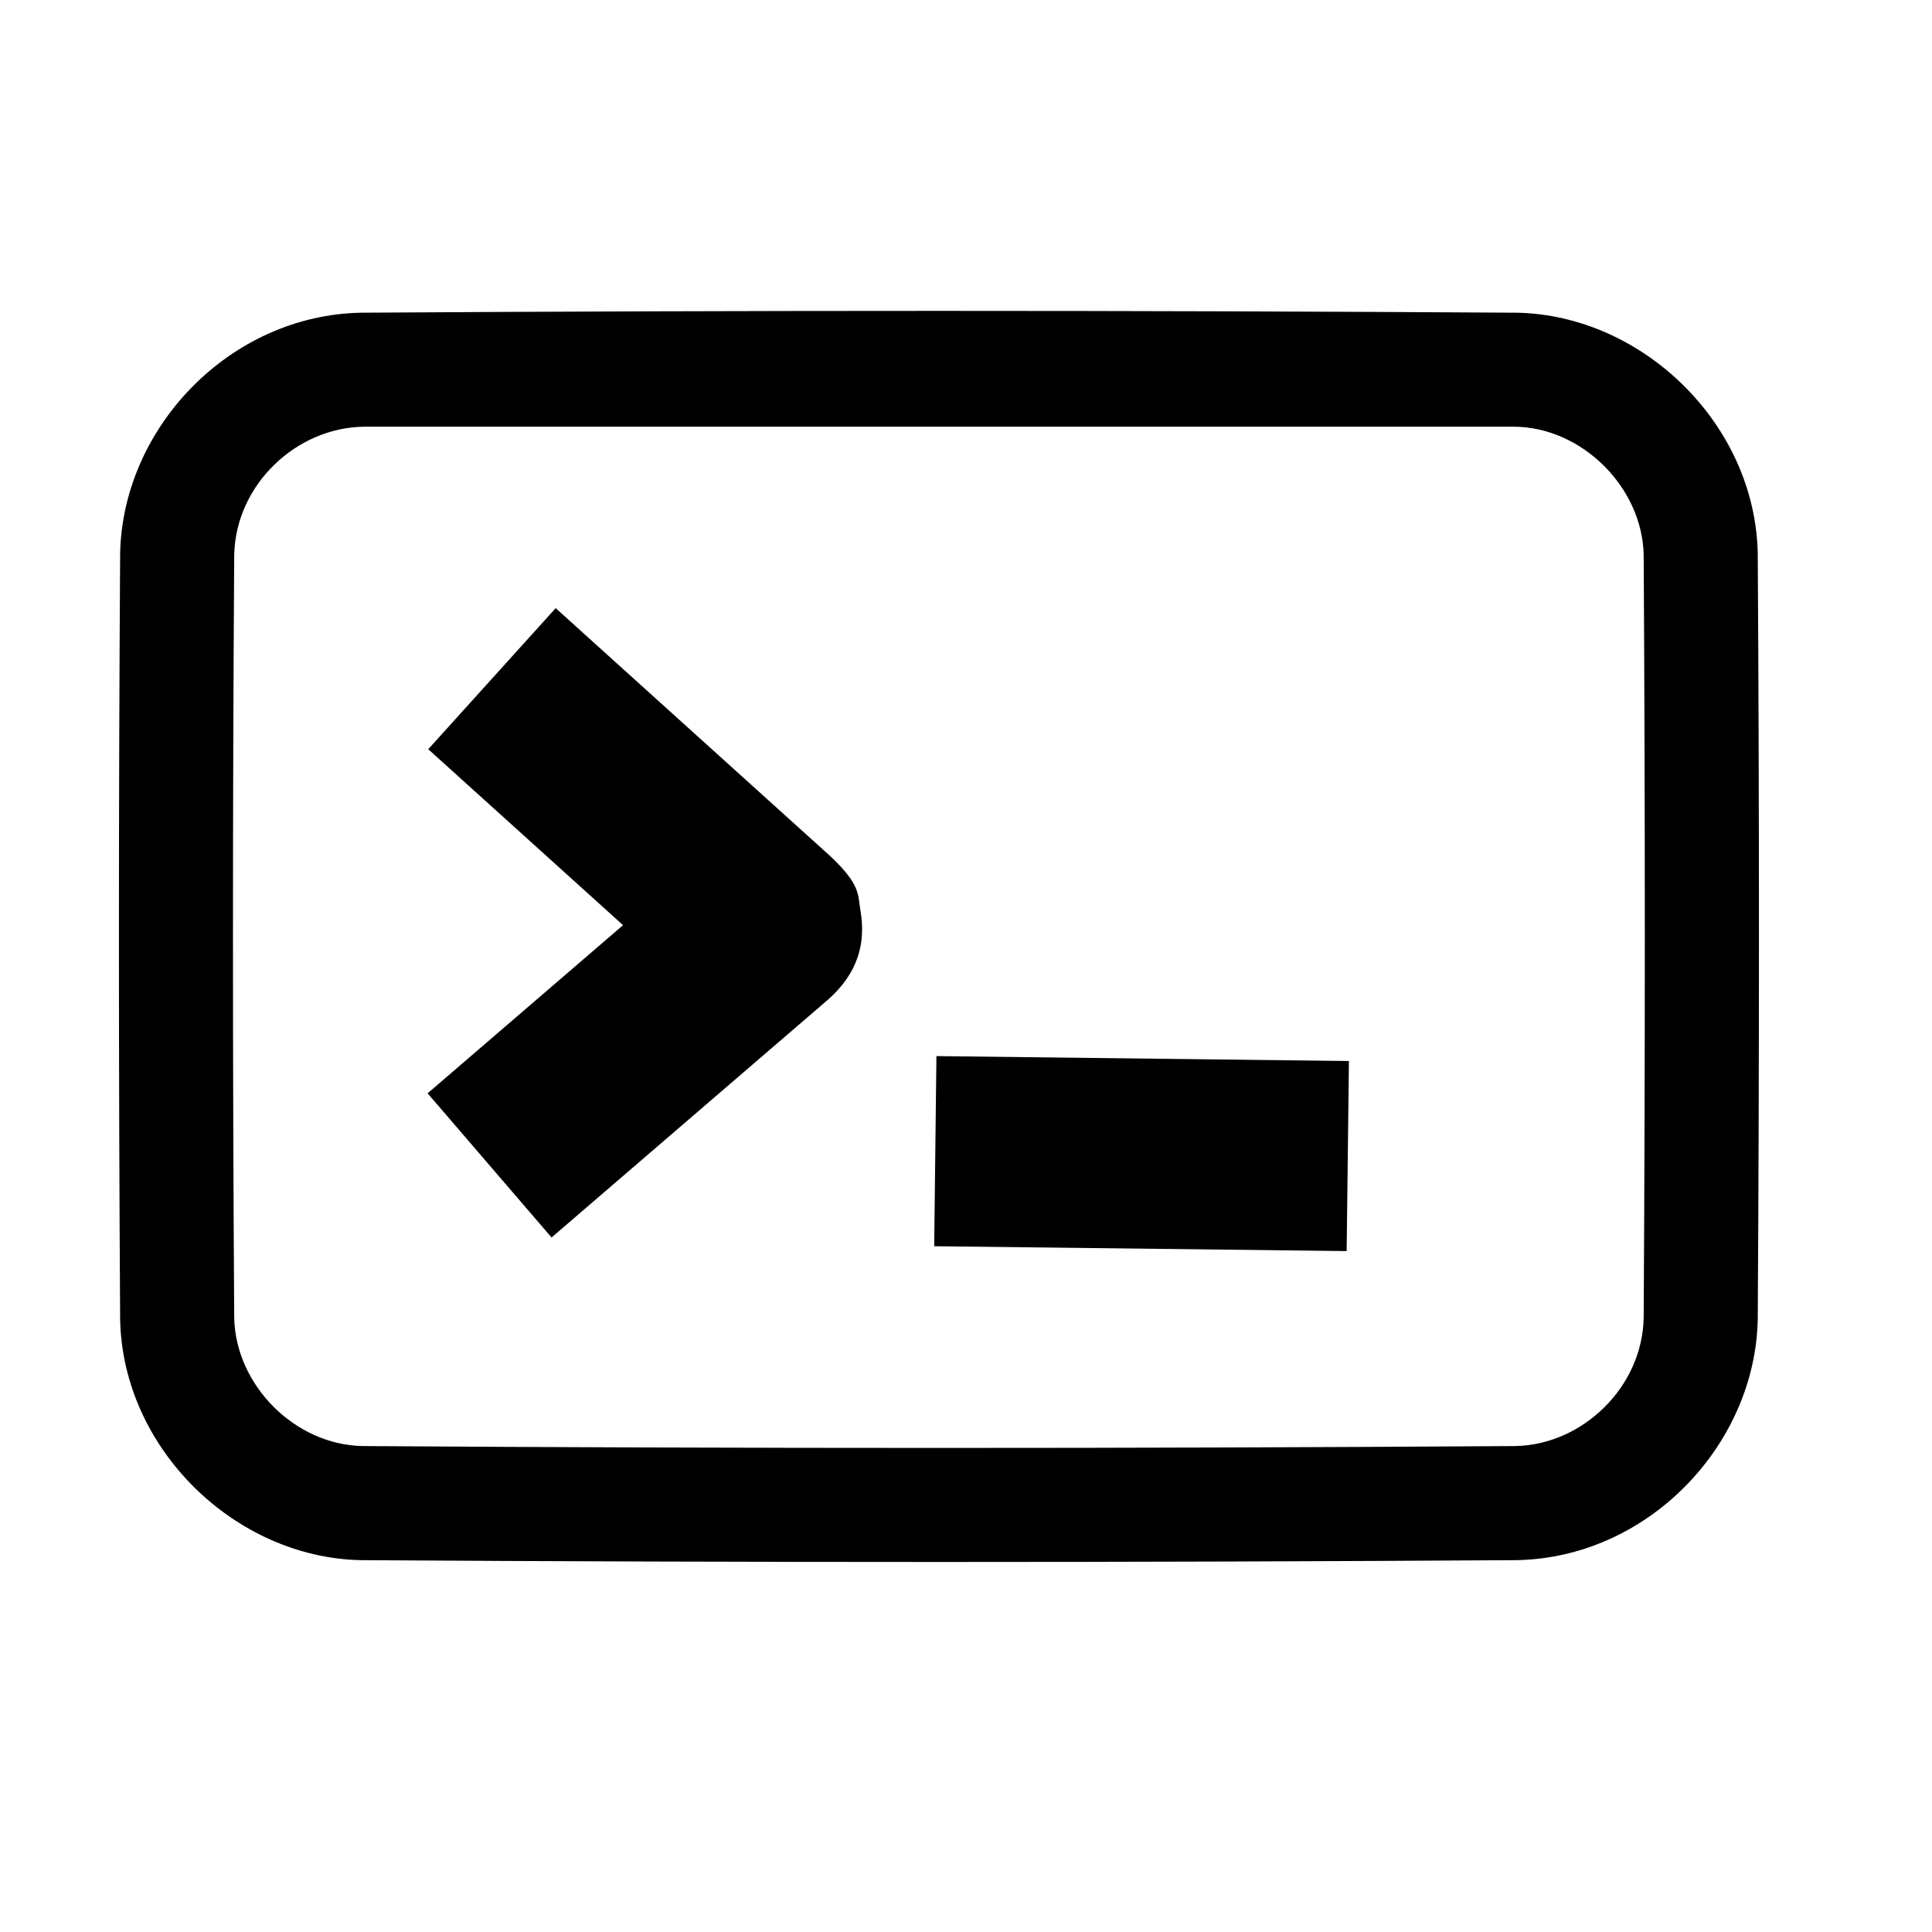
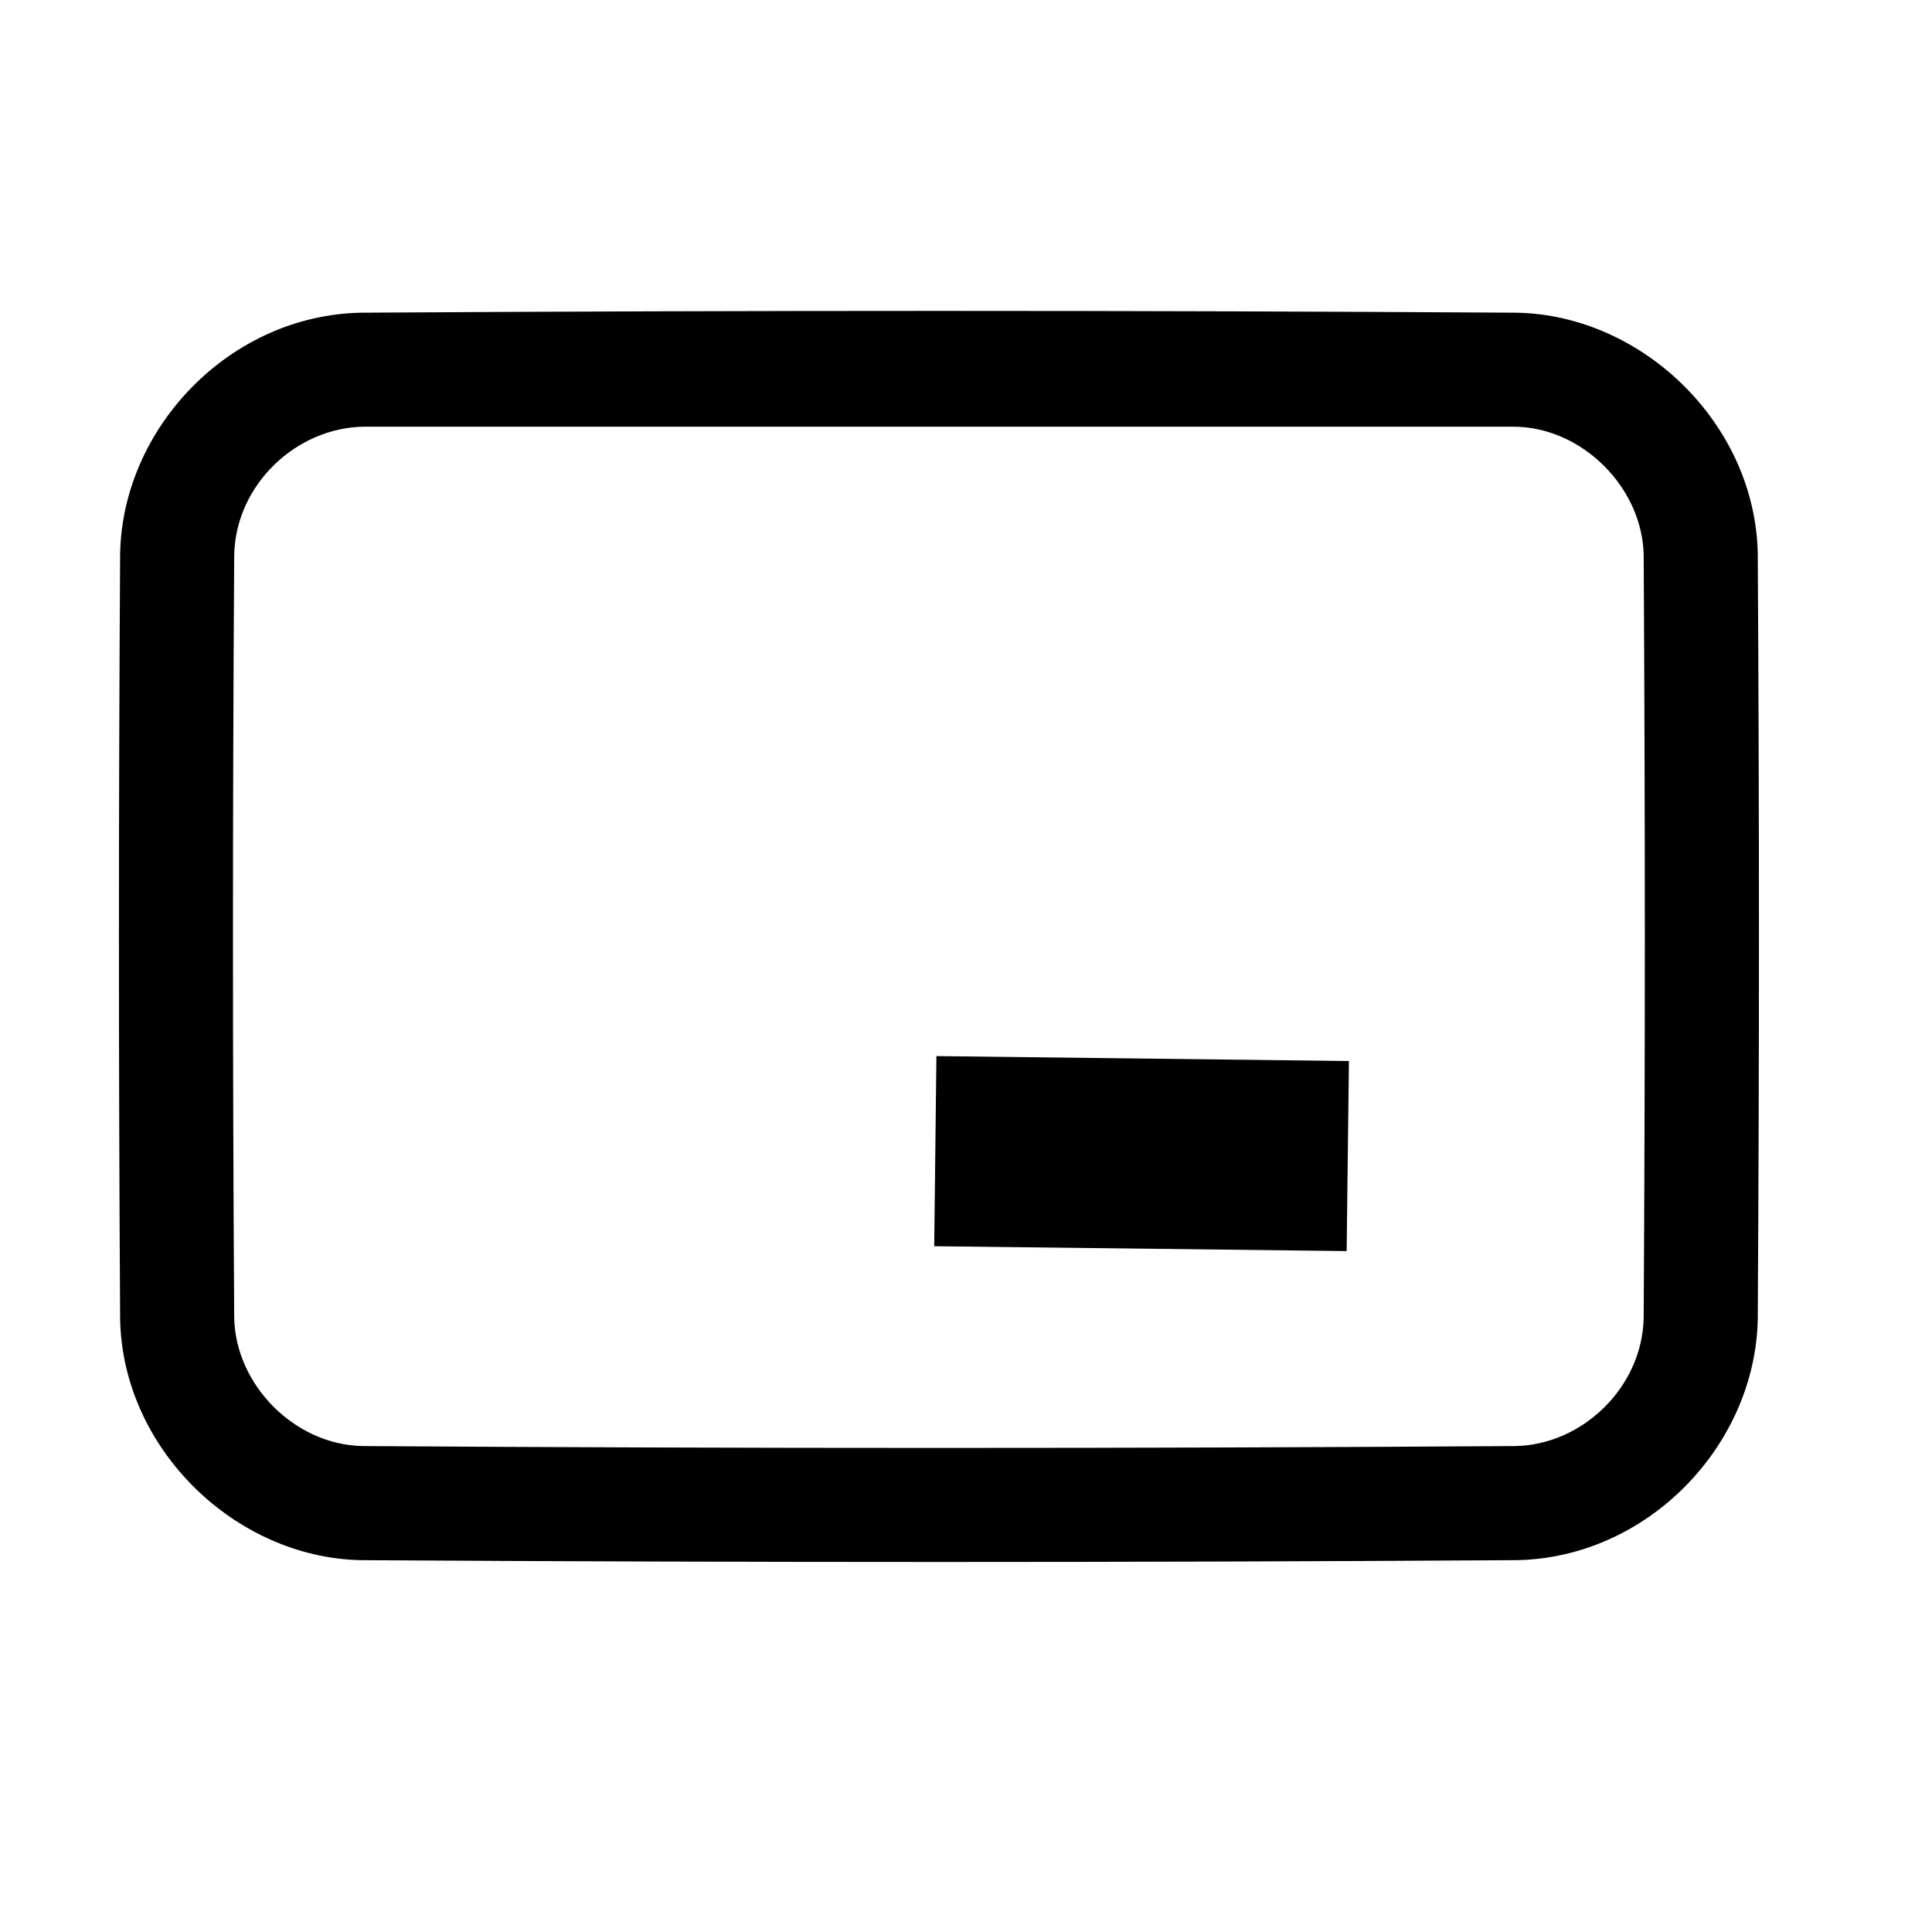
<svg xmlns="http://www.w3.org/2000/svg" fill="#000000" width="800px" height="800px" version="1.1" viewBox="144 144 512 512">
  <g>
    <path d="m545.96 226.87c33.273 0.625 63.199 29.422 63.863 63.844 0.422 67.633 0.422 135.26 0 202.88-0.645 33.312-29 63.199-63.863 63.863-102.09 0.645-204.18 0.645-306.28 0-33.273-0.625-63.199-29.441-63.844-63.863-0.422-67.609-0.422-135.24 0-202.88 0.625-33.293 28.98-63.176 63.844-63.844 102.09-0.645 204.18-0.645 306.28 0zm-305.33 30.207c-17.996 0.121-34.199 15.316-34.562 34.016-0.441 67.371-0.441 134.74 0 202.11 0.344 17.816 16.02 33.676 33.996 34.016 101.85 0.664 203.68 0.664 305.51 0 17.773-0.324 33.656-15.578 34.016-33.996 0.402-67.391 0.402-134.76 0-202.13-0.344-17.914-16.402-34.016-34.562-34.016h-304.4z" />
-     <path d="m364.09 370.94c8.082 7.637 7.215 10.117 7.961 14.531 1.449 8.625-0.766 16.383-8.422 23.277l-73.457 63.199-32.848-38.207 51.793-44.559-51.629-46.633 33.773-37.383c24.262 21.926 48.547 43.852 72.832 65.777z" />
-     <path d="m501.48 425.19-0.605 50.359-109.3-1.289 0.586-50.383c36.457 0.422 72.891 0.867 109.33 1.309z" />
+     <path d="m501.48 425.19-0.605 50.359-109.3-1.289 0.586-50.383c36.457 0.422 72.891 0.867 109.33 1.309" />
  </g>
</svg>